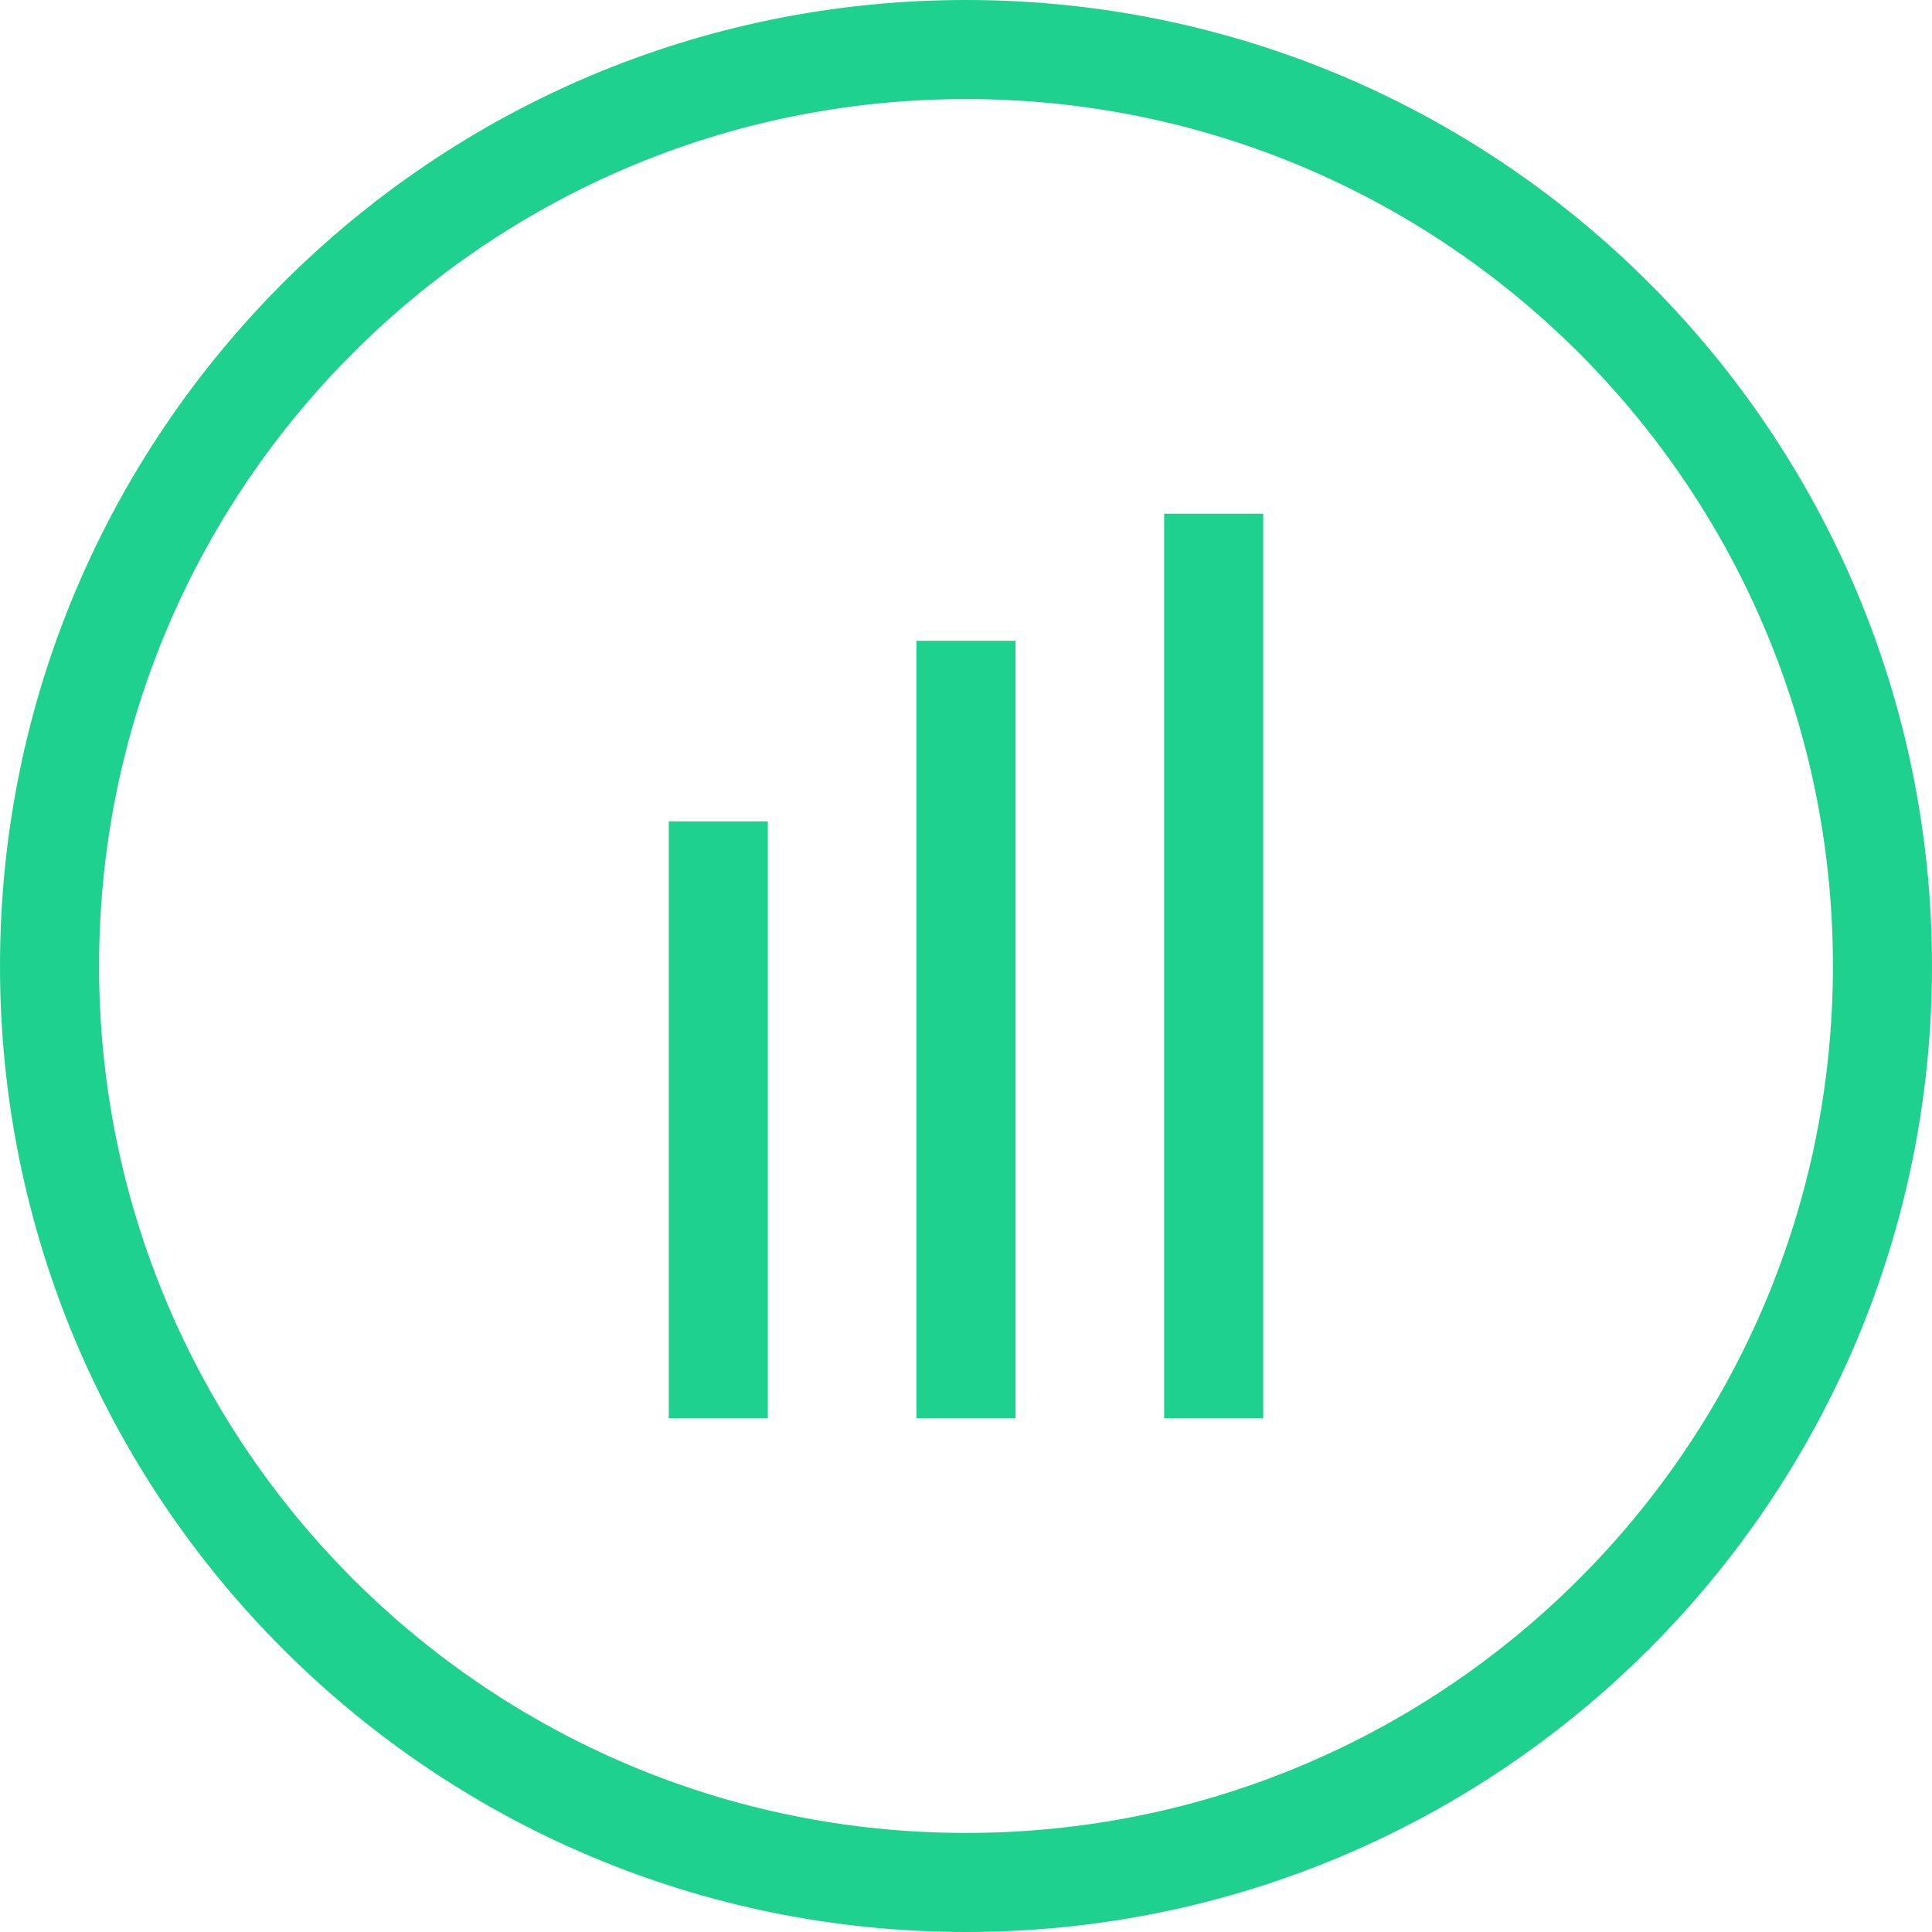
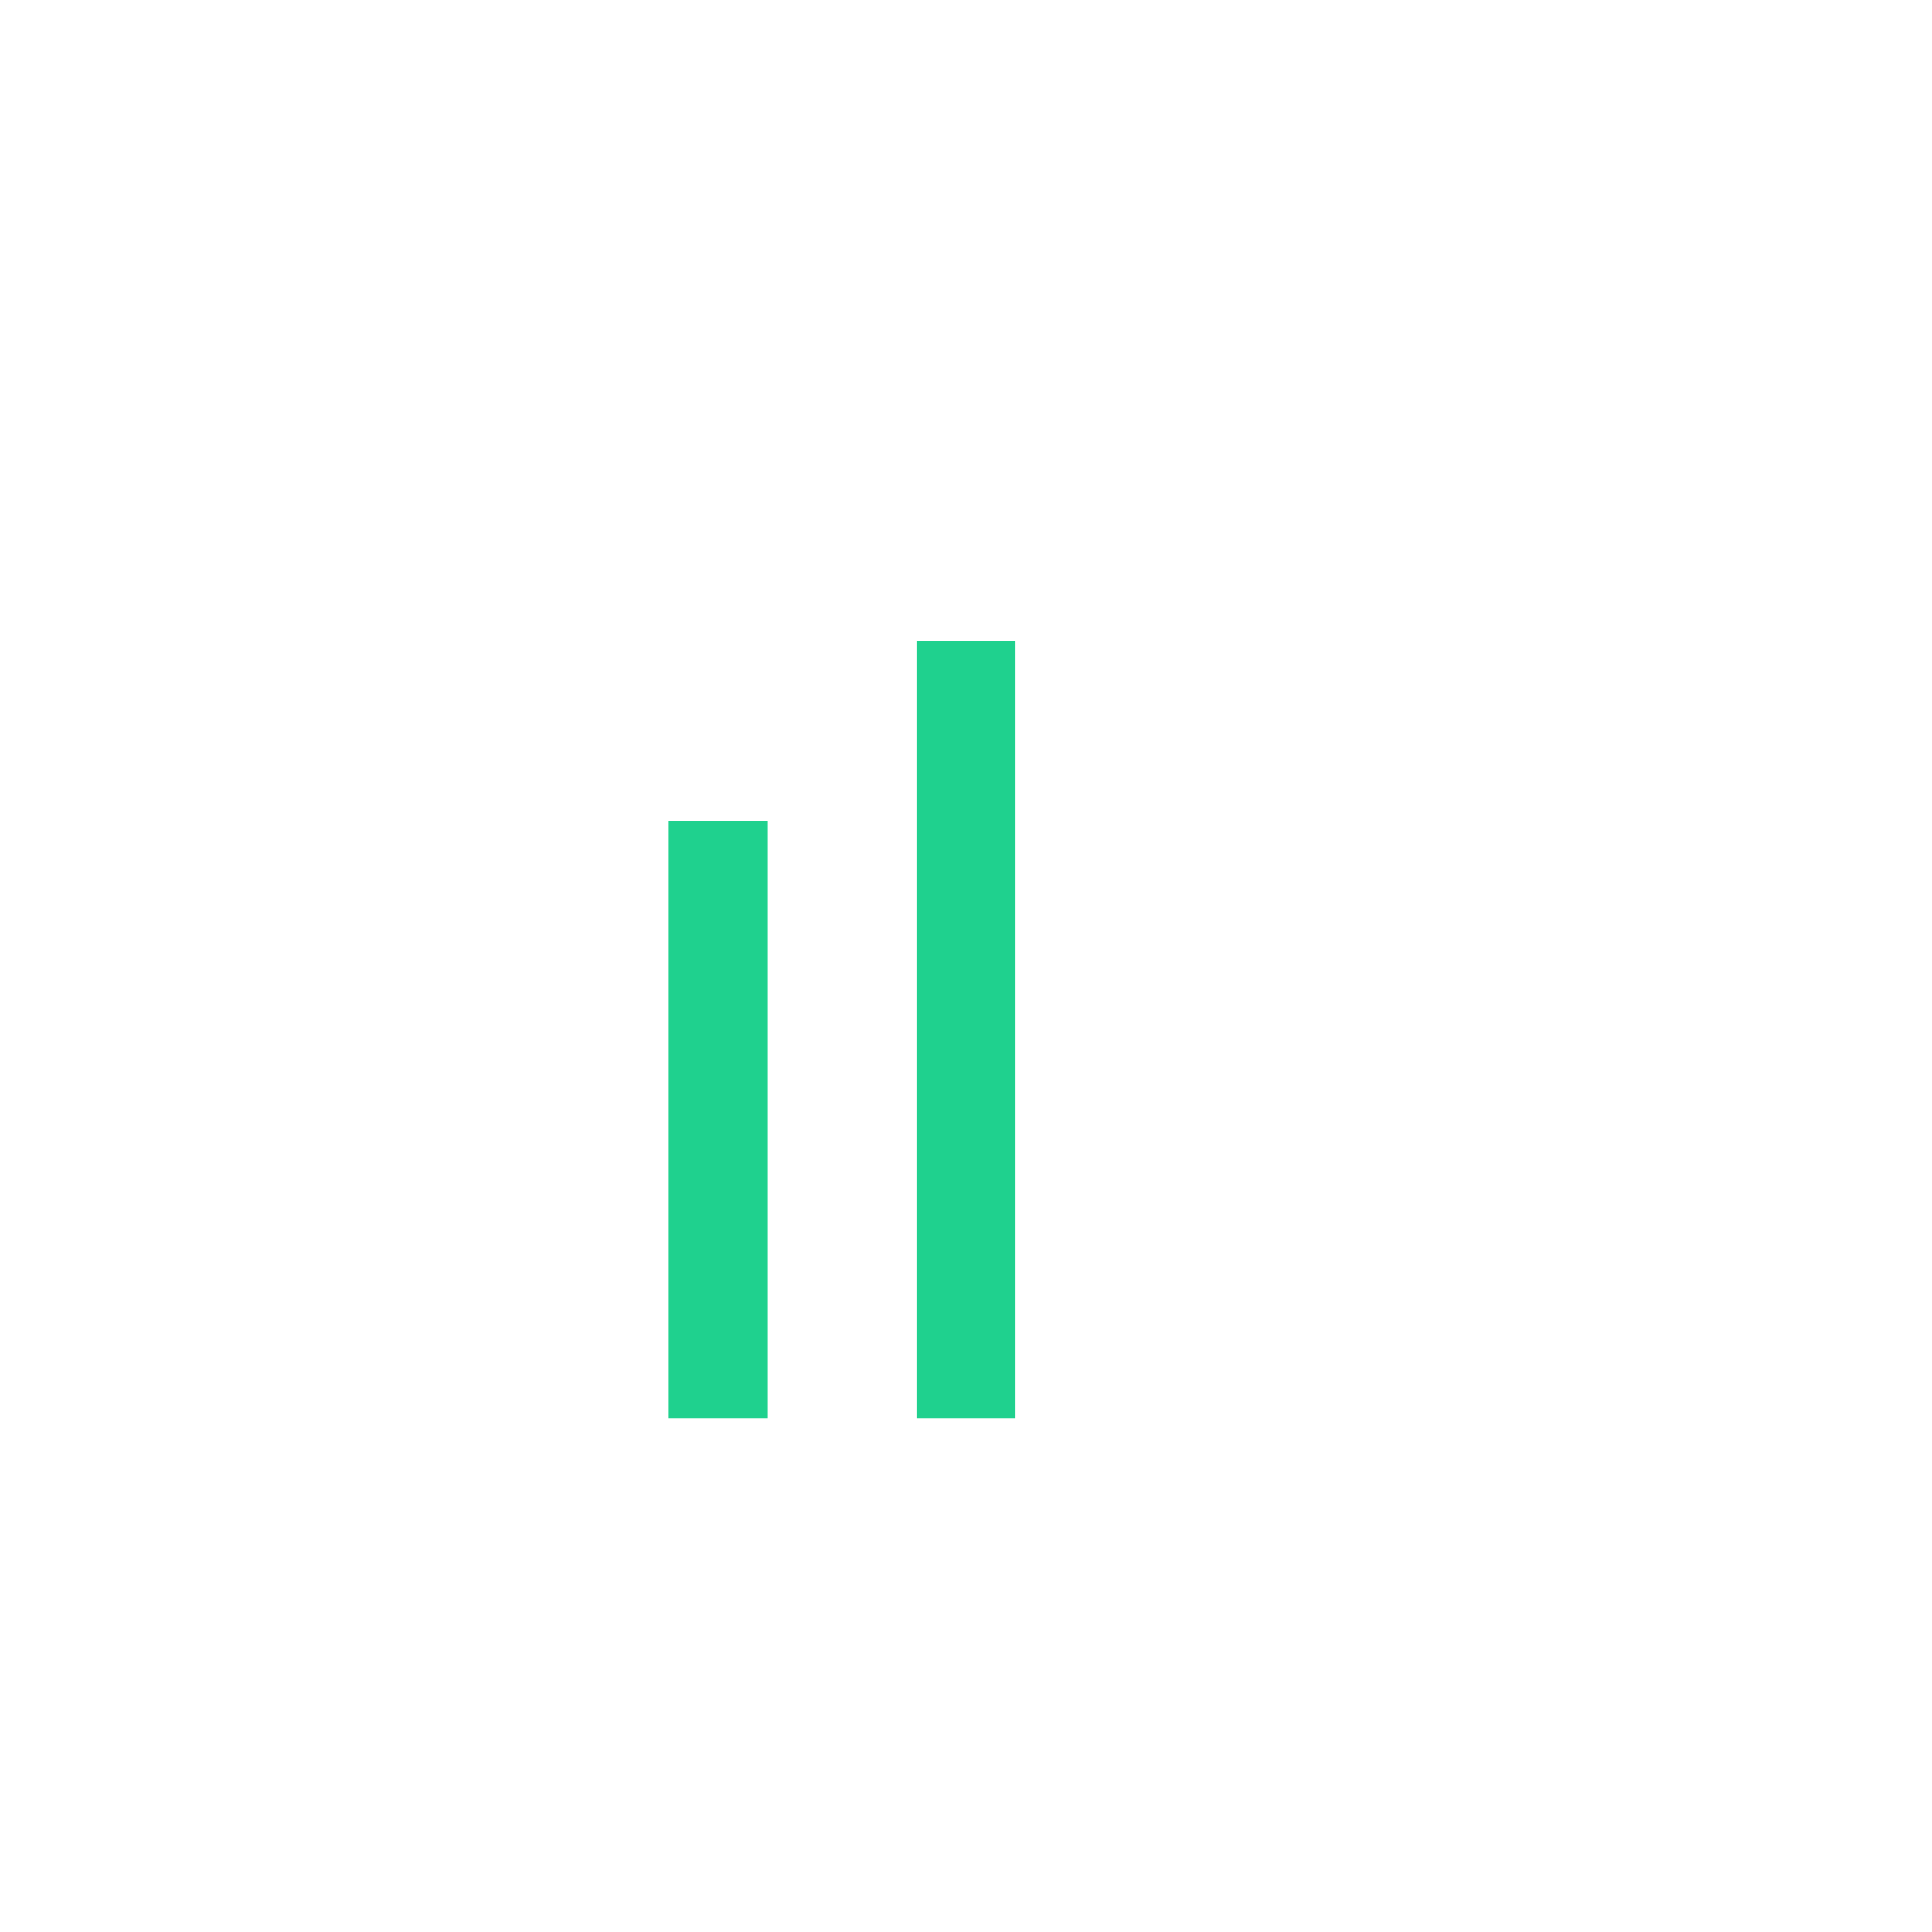
<svg xmlns="http://www.w3.org/2000/svg" width="78" height="78" viewBox="0 0 78 78" fill="none">
-   <path d="M39 76C59.434 76 76 59.434 76 39C76 18.566 59.434 2 39 2C18.566 2 2 18.566 2 39C2 59.434 18.566 76 39 76Z" stroke="#1FD18E" stroke-width="4" />
-   <path d="M49 57.26V20.74" stroke="#1FD18E" stroke-width="4" />
  <path d="M39 57.26V25.87" stroke="#1FD18E" stroke-width="4" />
  <path d="M29 57.26V33.16" stroke="#1FD18E" stroke-width="4" />
</svg>